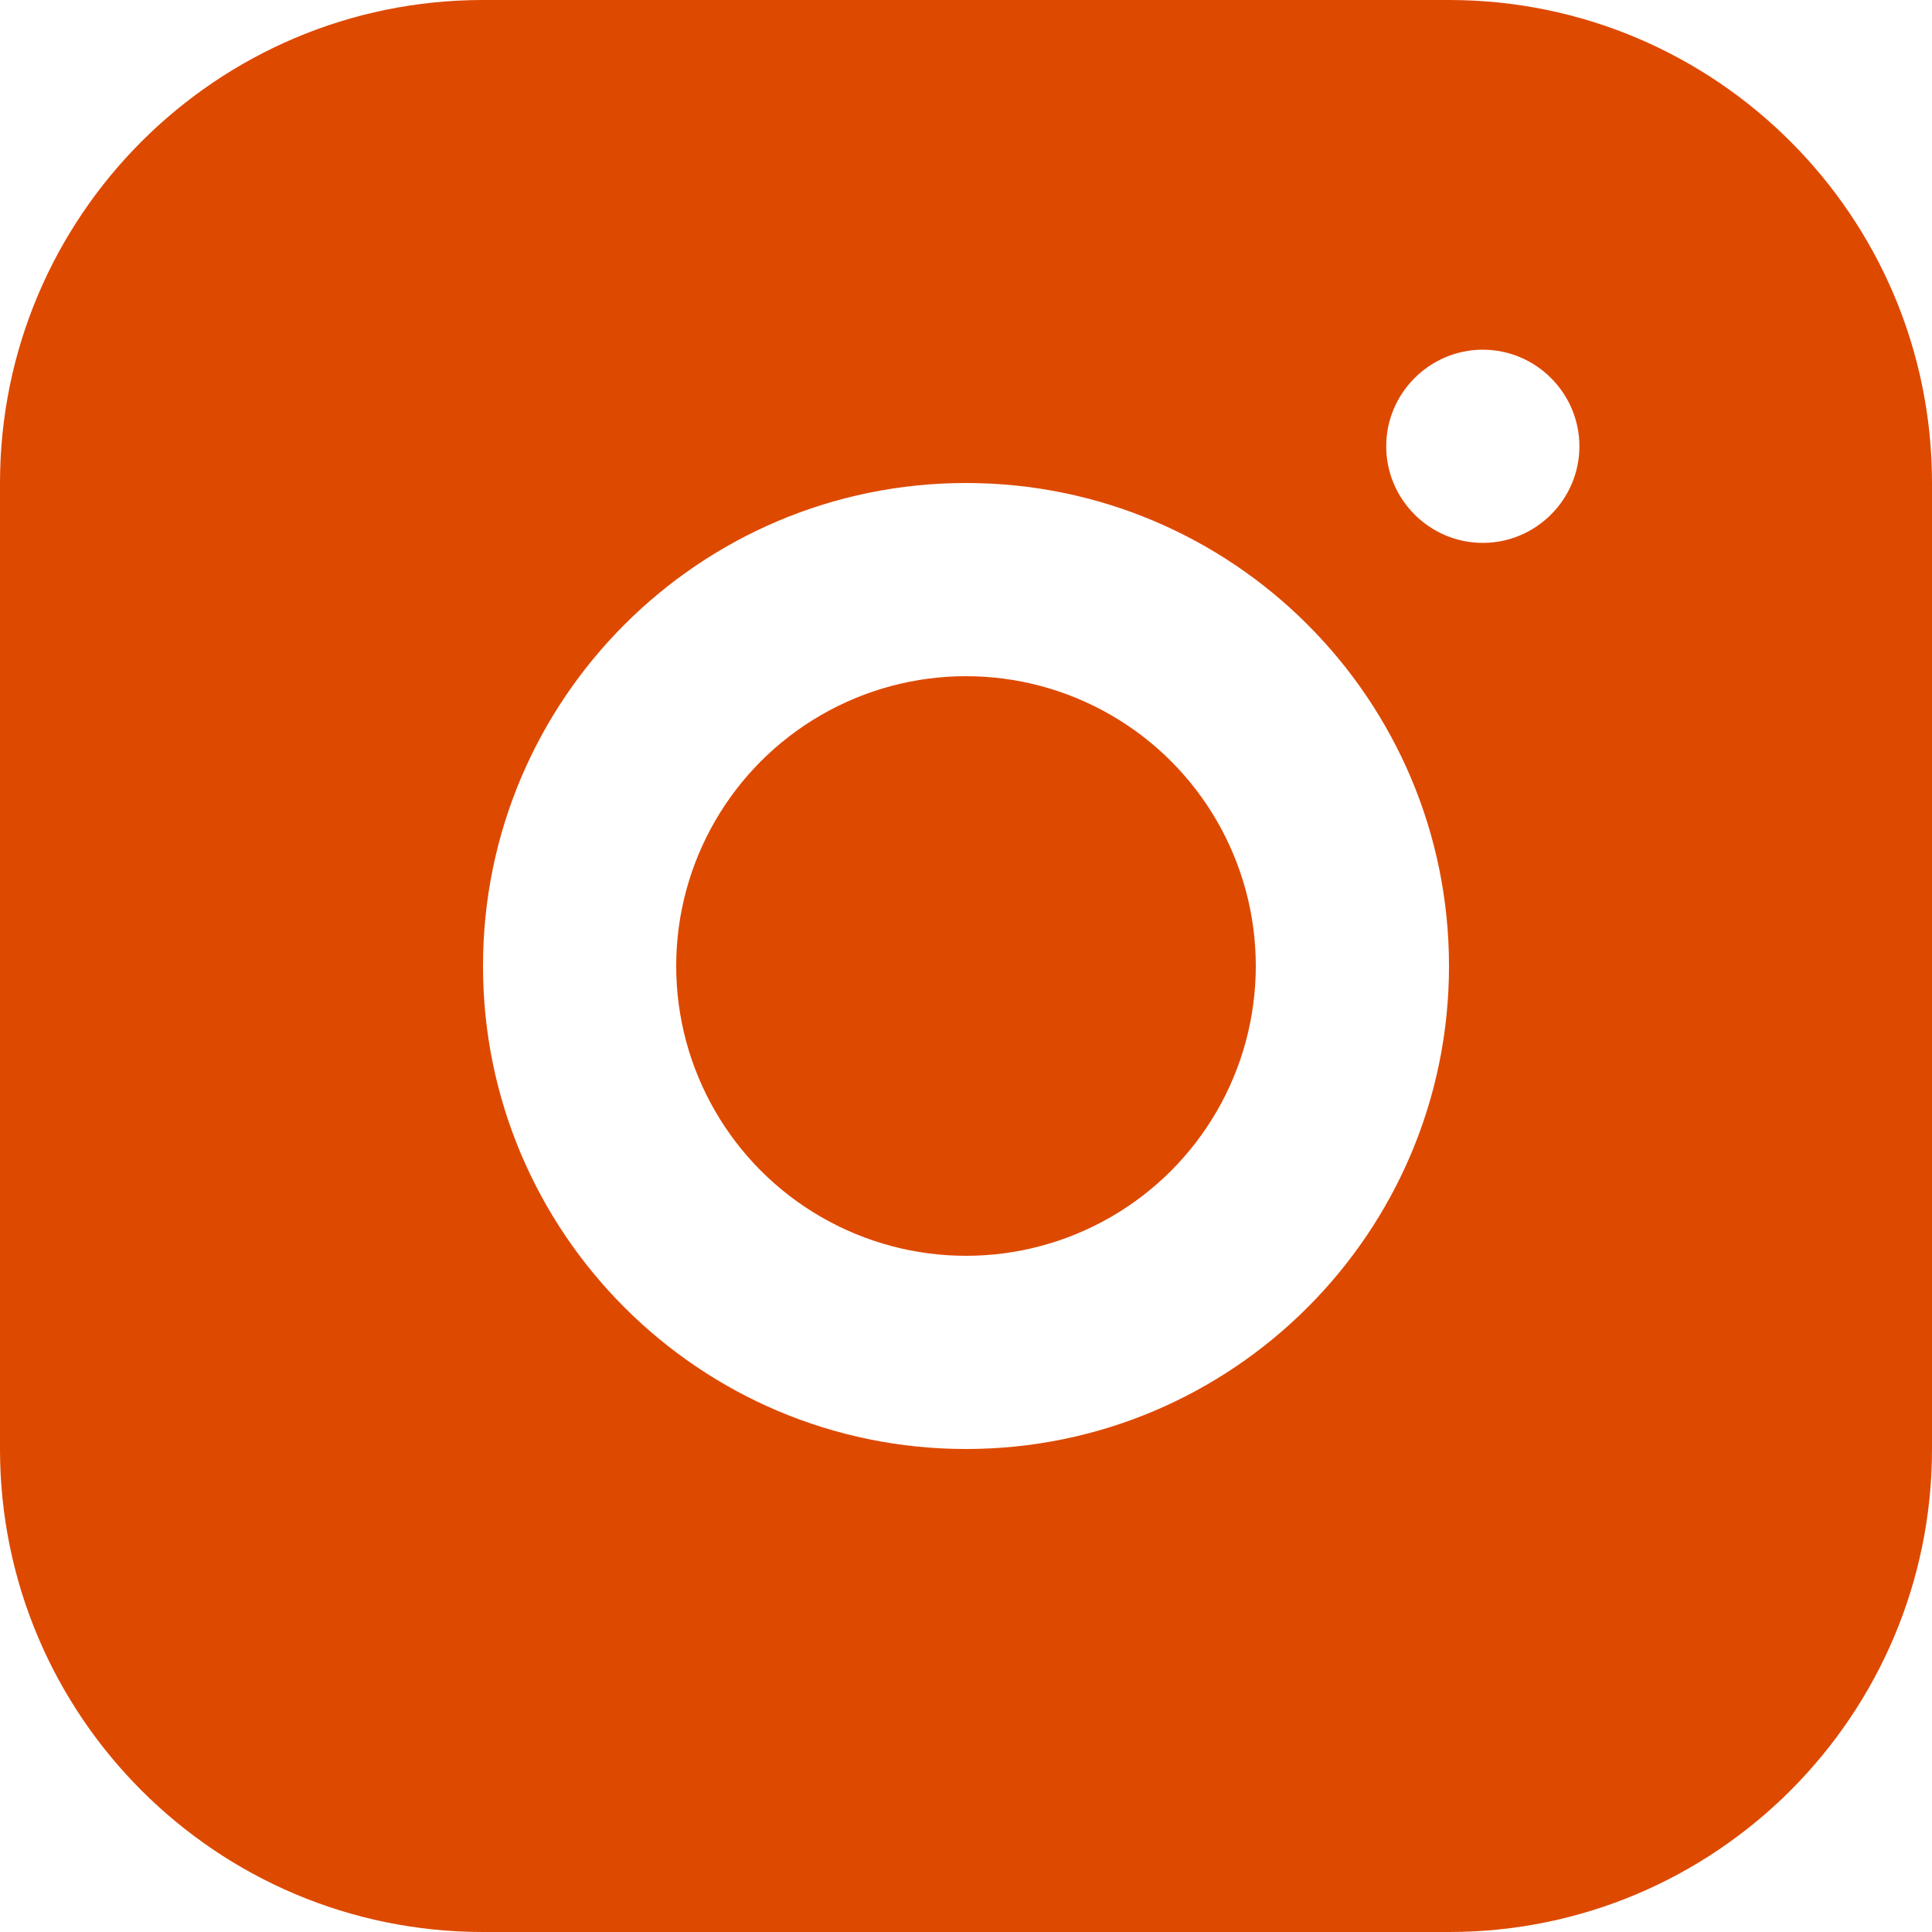
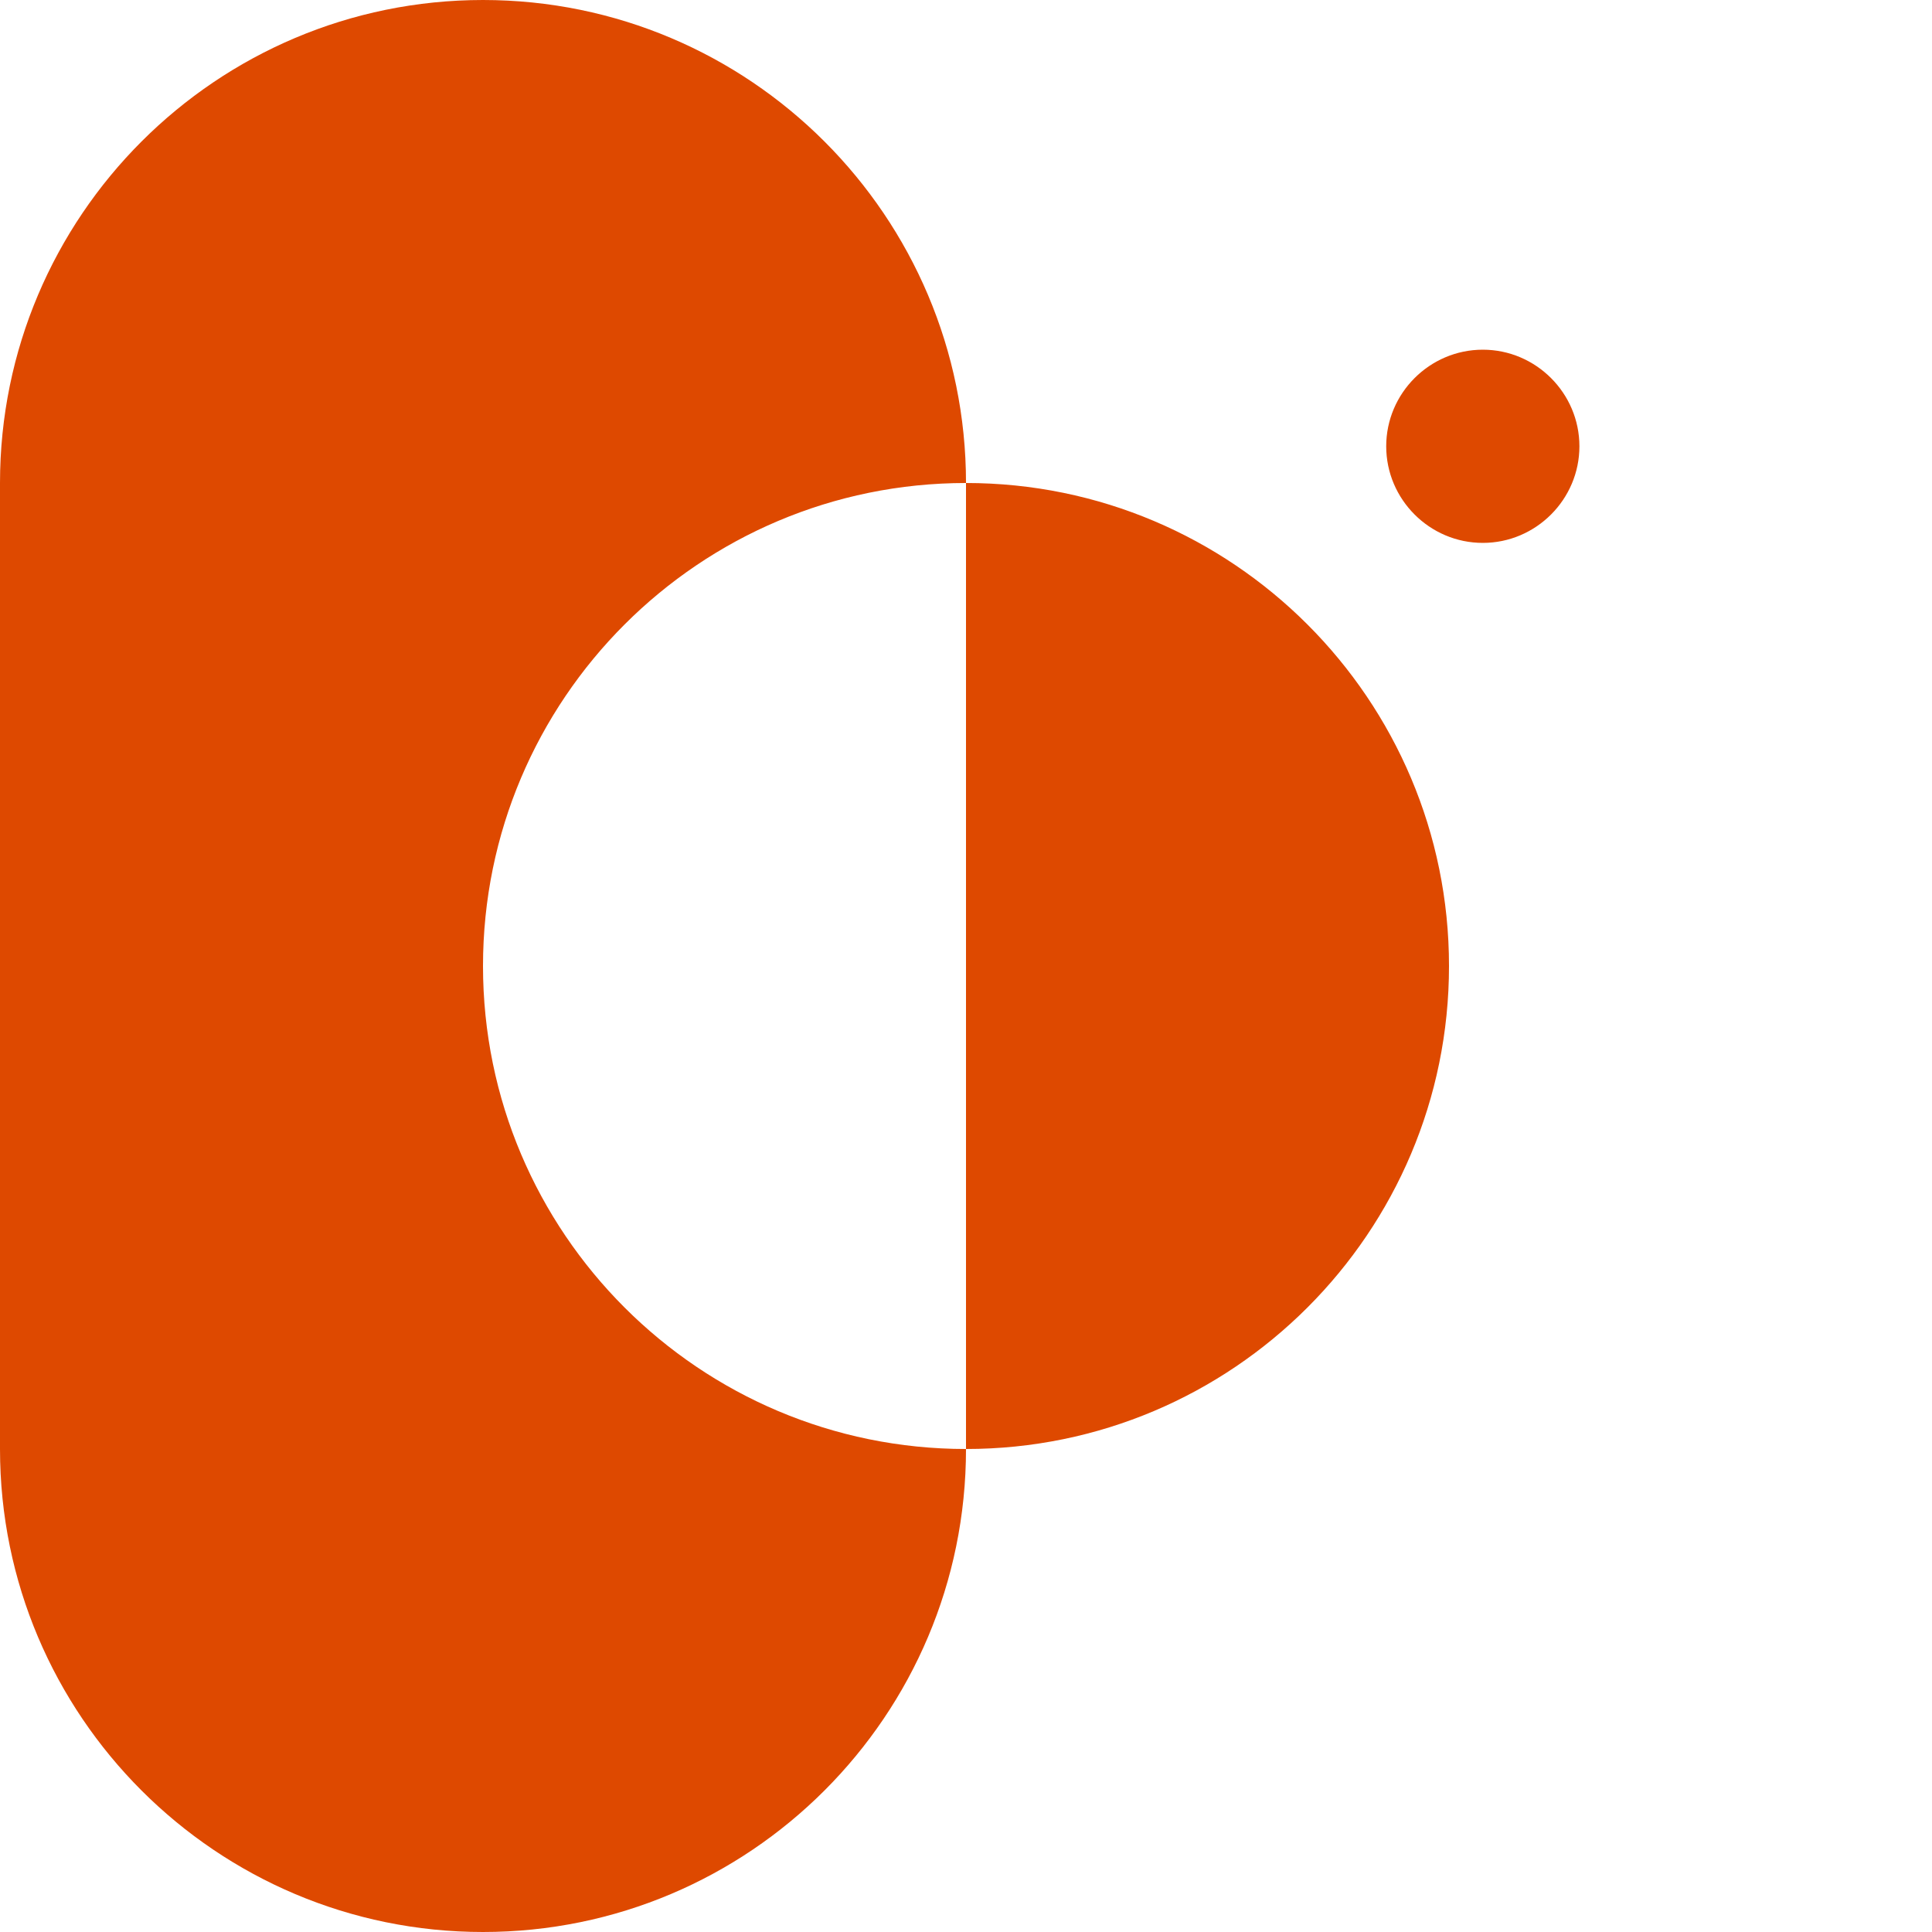
<svg xmlns="http://www.w3.org/2000/svg" id="_Слой_2" data-name="Слой 2" viewBox="0 0 20 20">
  <defs>
    <style> .cls-1 { fill: #de4900; stroke-width: 0px; } </style>
  </defs>
  <g id="Layer_1" data-name="Layer 1">
    <g>
-       <path class="cls-1" d="m15,0H5C2.24,0,0,2.24,0,5v10c0,2.76,2.24,5,5,5h10c2.76,0,5-2.24,5-5V5c0-2.76-2.24-5-5-5Zm-5,15c-2.76,0-5-2.24-5-5s2.24-5,5-5,5,2.24,5,5-2.24,5-5,5Zm5.35-9.38c-.55,0-1-.45-1-1s.45-1,1-1,1,.45,1,1-.45,1-1,1Z" />
-       <circle class="cls-1" cx="10" cy="10" r="3" />
+       <path class="cls-1" d="m15,0H5C2.24,0,0,2.24,0,5v10c0,2.76,2.24,5,5,5c2.76,0,5-2.24,5-5V5c0-2.76-2.24-5-5-5Zm-5,15c-2.76,0-5-2.24-5-5s2.24-5,5-5,5,2.24,5,5-2.24,5-5,5Zm5.35-9.38c-.55,0-1-.45-1-1s.45-1,1-1,1,.45,1,1-.45,1-1,1Z" />
    </g>
  </g>
</svg>